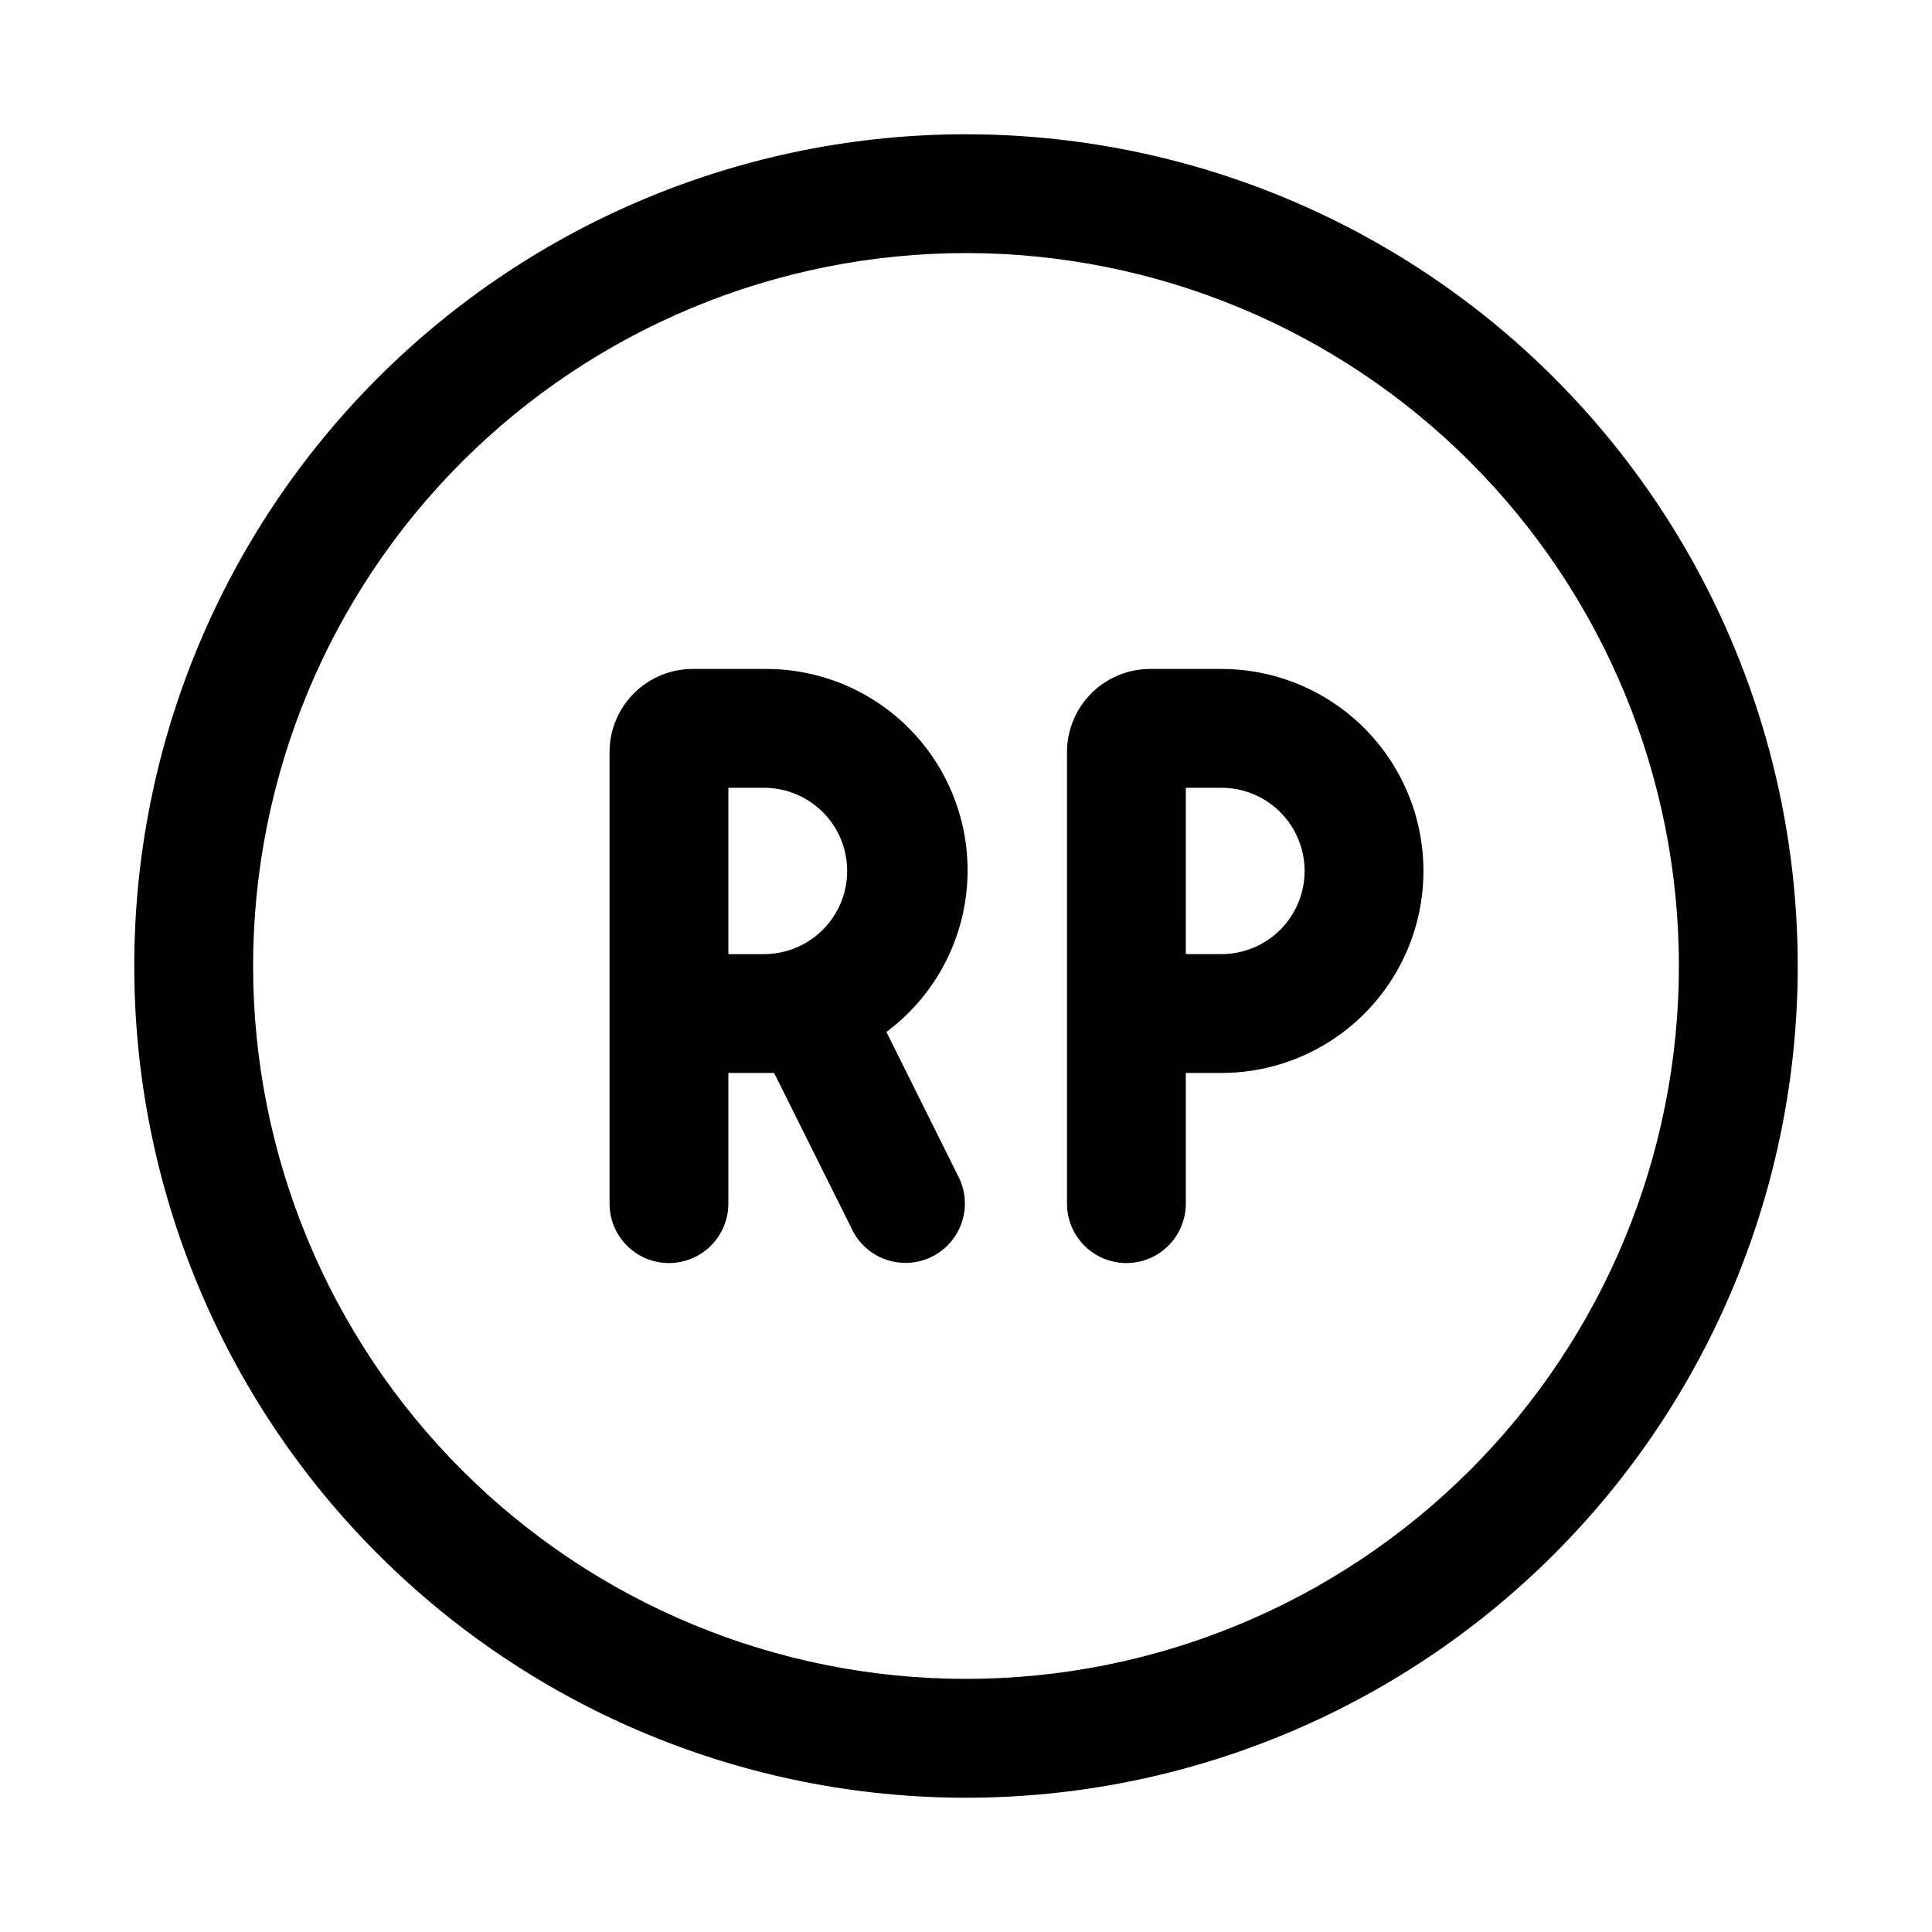
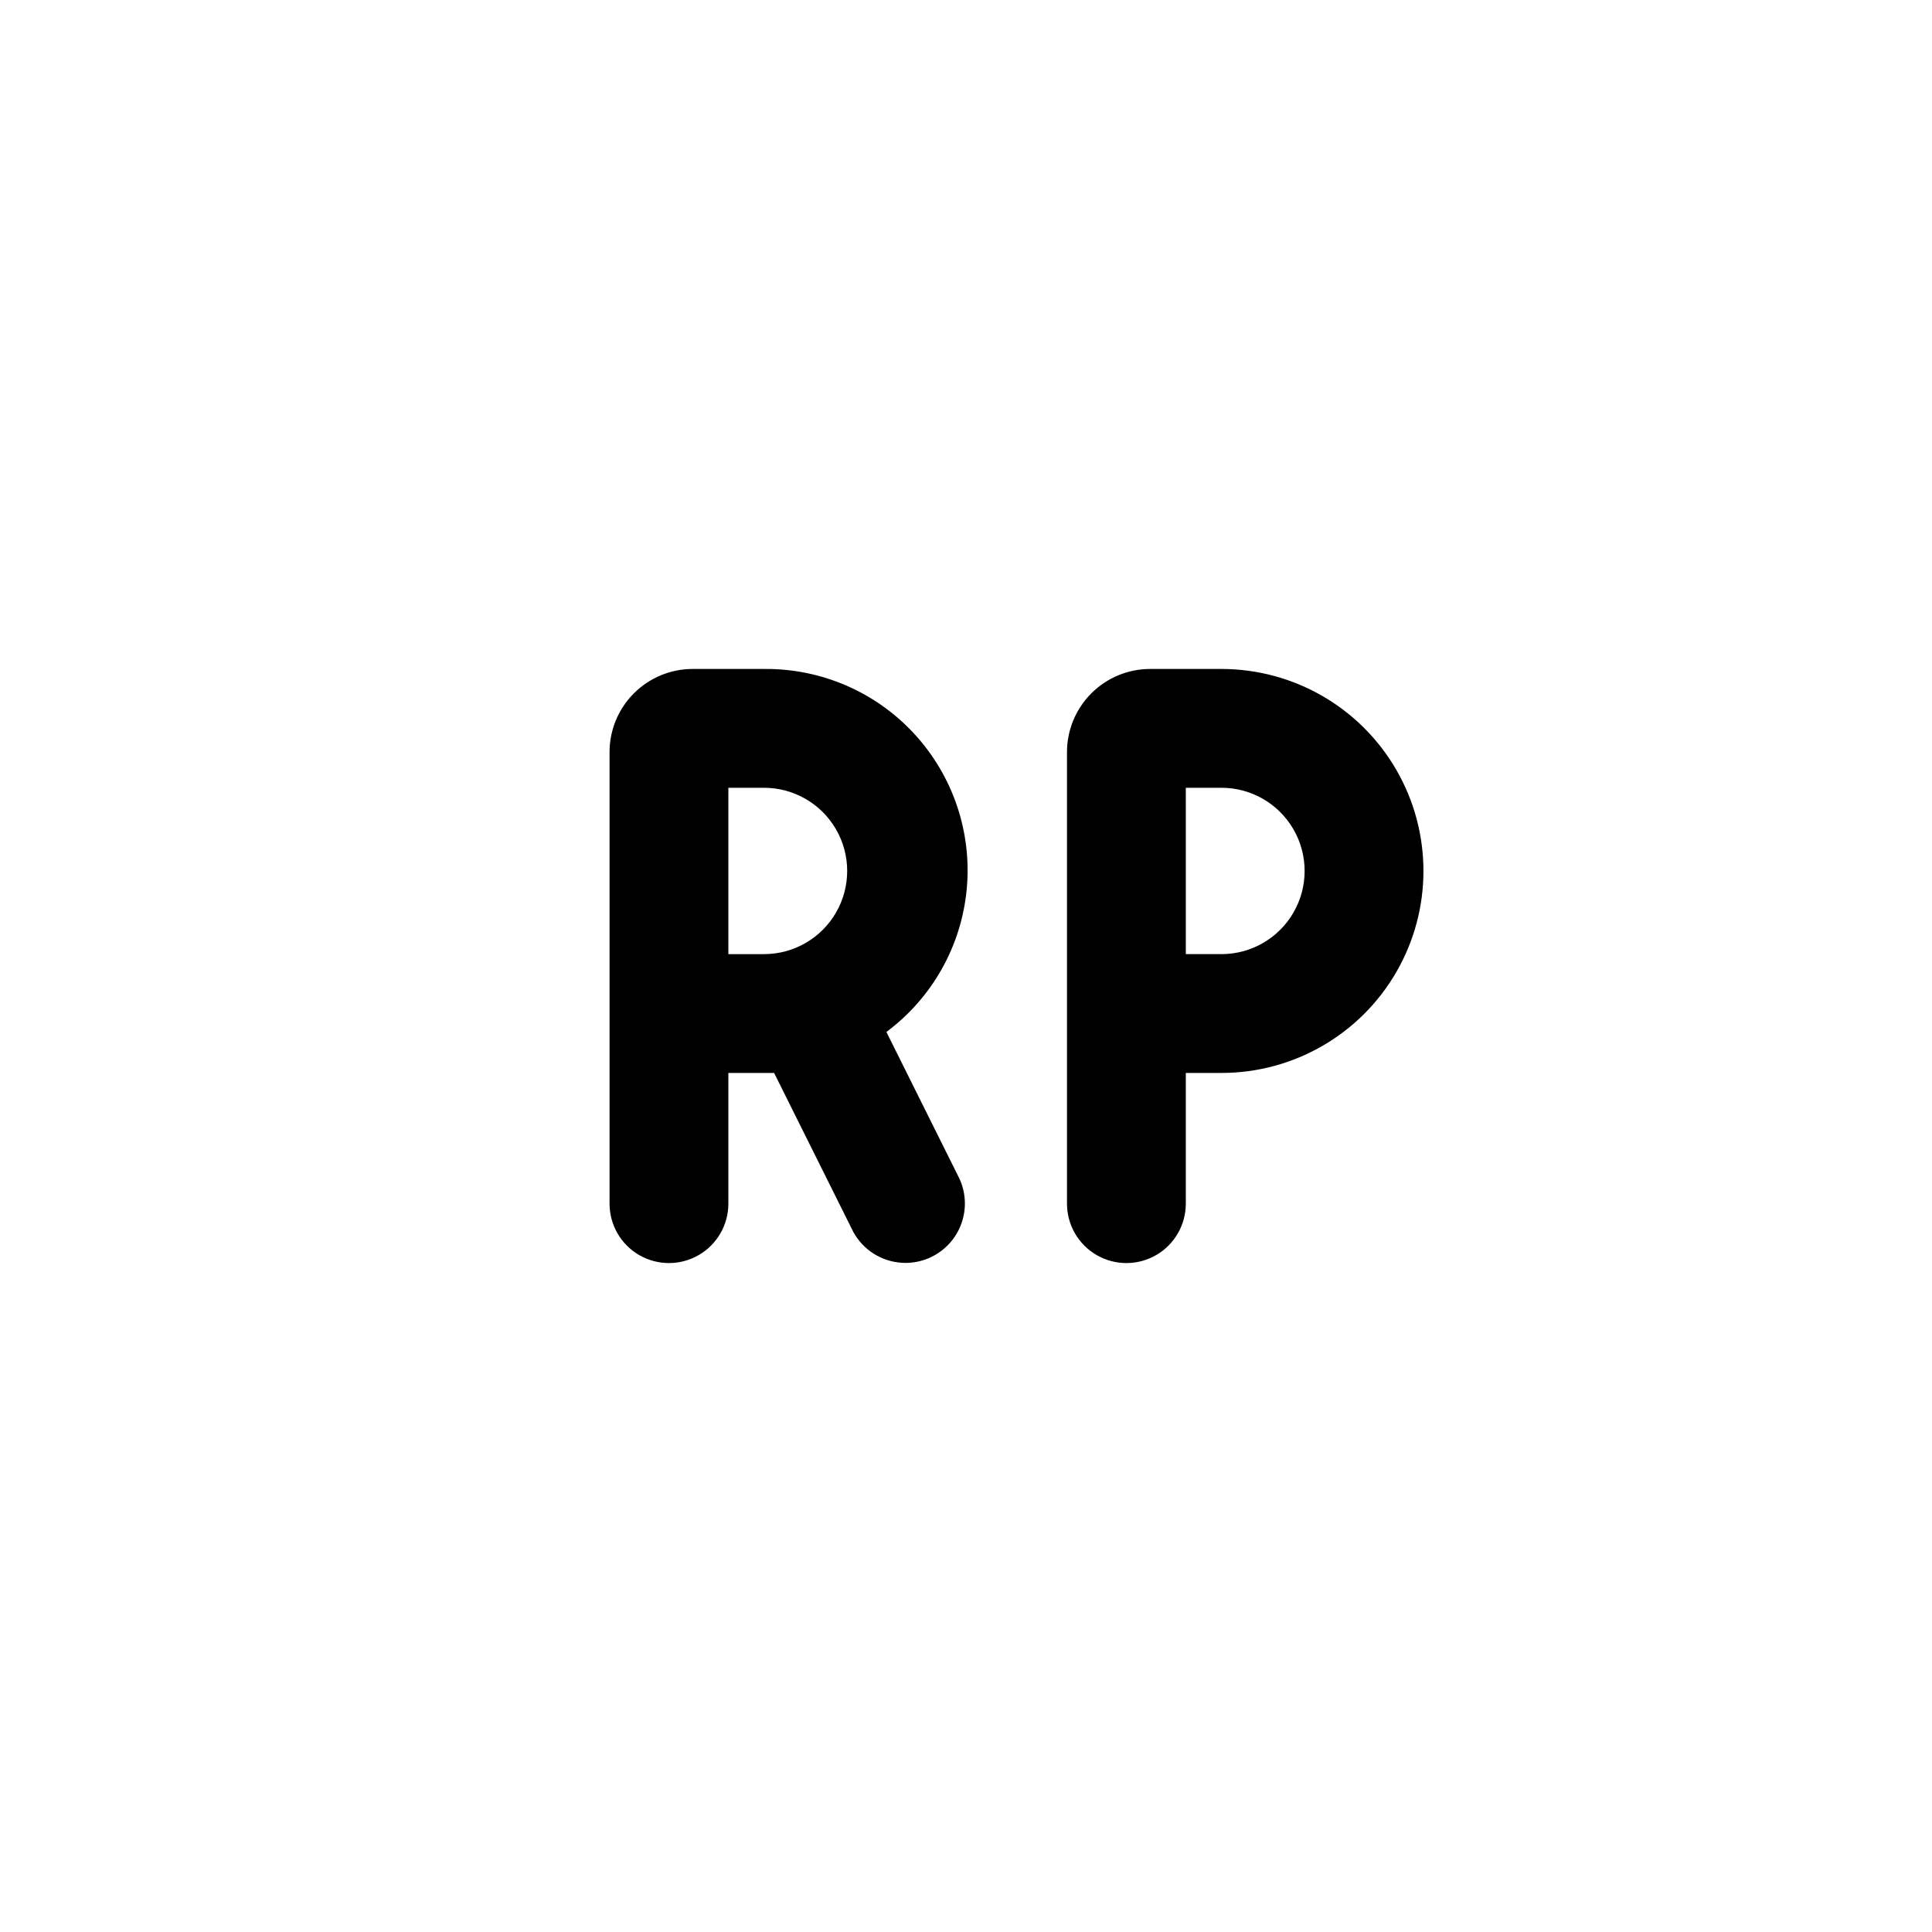
<svg xmlns="http://www.w3.org/2000/svg" fill="#000000" width="800px" height="800px" version="1.1" viewBox="144 144 512 512">
  <g>
-     <path d="m400 179.58c-58.461 0-114.52 23.223-155.86 64.559s-64.559 97.398-64.559 155.86c0 58.457 23.223 114.52 64.559 155.86 41.336 41.336 97.398 64.559 155.86 64.559 58.457 0 114.52-23.223 155.86-64.559 41.336-41.336 64.559-97.398 64.559-155.86 0-38.691-10.184-76.703-29.527-110.21-19.348-33.508-47.172-61.332-80.68-80.676-33.508-19.348-71.516-29.531-110.21-29.531zm0 409.34c-50.109 0-98.164-19.902-133.59-55.336-35.43-35.43-55.336-83.484-55.336-133.59 0-50.109 19.906-98.164 55.336-133.59s83.484-55.336 133.59-55.336c50.105 0 98.16 19.906 133.59 55.336 35.434 35.43 55.336 83.484 55.336 133.59 0 50.105-19.902 98.16-55.336 133.59-35.43 35.434-83.484 55.336-133.59 55.336z" />
    <path d="m346.47 321.28h-18.895c-5.844 0-11.449 2.324-15.586 6.457-4.133 4.133-6.453 9.738-6.453 15.586v119.66c0 5.621 3 10.82 7.871 13.633s10.871 2.812 15.742 0c4.875-2.812 7.875-8.012 7.875-13.633v-34.641h12.121l20.941 42.035v0.004c2.602 4.856 7.555 7.996 13.059 8.281 5.5 0.285 10.75-2.324 13.844-6.883 3.094-4.559 3.578-10.406 1.277-15.41l-19.363-38.887v-0.004c12.137-9.023 19.871-22.773 21.285-37.832 1.418-15.059-3.625-30.012-13.867-41.141-10.242-11.129-24.727-17.387-39.852-17.223zm-9.445 31.488h9.445c7.875 0 15.152 4.203 19.09 11.023 3.938 6.816 3.938 15.219 0 22.039s-11.215 11.023-19.09 11.023h-9.445z" />
    <path d="m467.7 321.28h-18.895c-5.844 0-11.453 2.324-15.586 6.457s-6.457 9.738-6.457 15.586v119.66c0 5.621 3.004 10.82 7.875 13.633 4.871 2.812 10.871 2.812 15.742 0s7.871-8.012 7.871-13.633v-34.641h9.449c19.121 0 36.793-10.199 46.355-26.762s9.562-36.969 0-53.531-27.234-26.766-46.355-26.766zm0 75.57h-9.445l-0.004-44.082h9.449c7.875 0 15.148 4.203 19.086 11.023 3.938 6.816 3.938 15.219 0 22.039s-11.211 11.023-19.086 11.023z" />
  </g>
</svg>